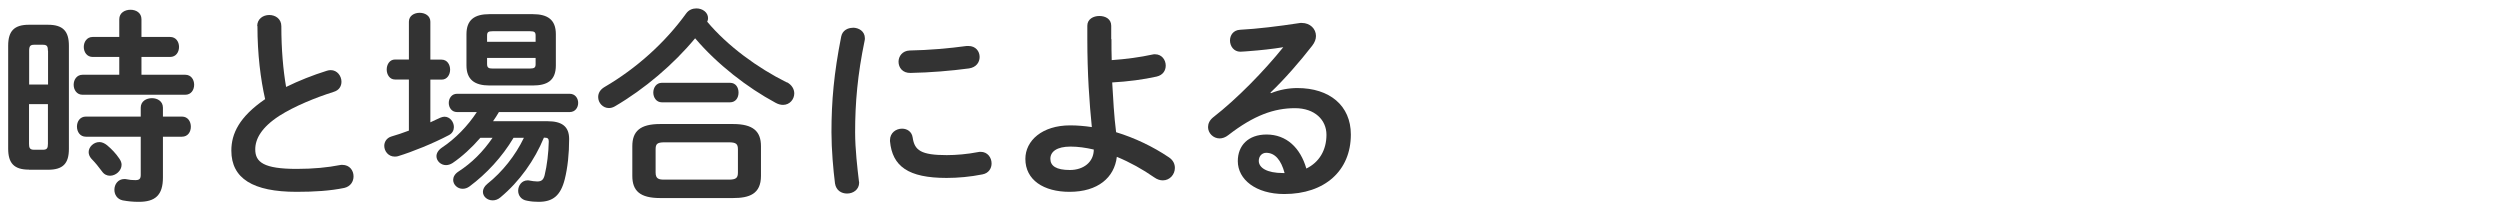
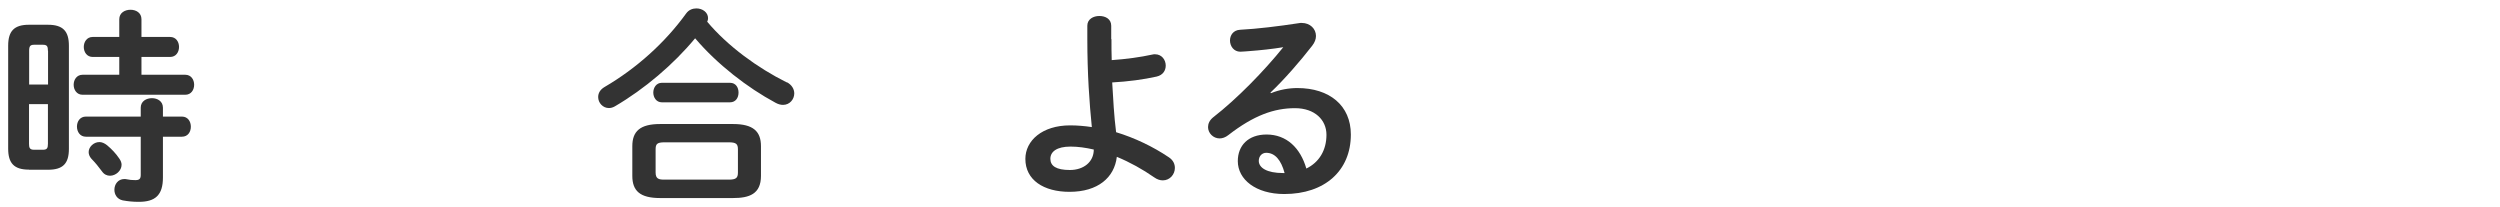
<svg xmlns="http://www.w3.org/2000/svg" id="b" data-name="design" viewBox="0 0 205 17">
  <defs>
    <style>
      .c {
        fill: #333;
      }
    </style>
  </defs>
  <path class="c" d="M2.37,13.91c-1.22,0-1.7-.53-1.7-1.72V3.75c0-1.19.48-1.72,1.7-1.72h1.56c1.24,0,1.72.53,1.72,1.72v8.45c0,1.22-.49,1.72-1.72,1.72h-1.56ZM3.93,4.16c0-.37-.08-.49-.42-.49h-.71c-.32,0-.41.12-.41.49v2.77h1.55v-2.77ZM3.51,12.28c.34,0,.42-.12.42-.49v-3.25h-1.55v3.25c0,.31.05.49.41.49h.71ZM9.78,4.67h-2.18c-.48,0-.73-.41-.73-.82s.25-.82.73-.82h2.18v-1.45c0-.53.46-.78.92-.78s.9.25.9.78v1.45h2.35c.49,0,.73.41.73.82s-.24.82-.73.82h-2.35v1.46h3.59c.49,0,.73.41.73.82s-.24.82-.73.82H6.77c-.48,0-.73-.41-.73-.82s.25-.82.73-.82h3.01v-1.46ZM7.04,11.21c-.48,0-.73-.41-.73-.83s.25-.82.73-.82h4.5v-.73c0-.53.46-.78.92-.78s.9.26.9.78v.73h1.56c.49,0,.73.41.73.83s-.24.82-.73.82h-1.56v3.35c0,1.46-.65,1.99-1.97,1.99-.51,0-.88-.04-1.33-.12-.46-.1-.68-.48-.68-.87,0-.44.29-.88.82-.88.05,0,.12,0,.19.02.25.05.41.07.71.07.32,0,.44-.1.44-.43v-3.13h-4.5ZM9.78,13c.12.17.19.34.19.51,0,.49-.48.9-.95.9-.24,0-.48-.1-.66-.36-.27-.37-.54-.7-.87-1.04-.15-.17-.22-.36-.22-.54,0-.42.41-.82.88-.82.2,0,.42.09.63.26.37.31.71.66,1,1.09Z" />
-   <path class="c" d="M21.09,2.15c0-.61.49-.92.99-.92s.99.31.99.92c0,1.9.15,3.6.39,4.98,1.04-.51,2.19-.97,3.35-1.33.1-.03.2-.05.31-.05.53,0,.88.48.88.95,0,.36-.19.7-.63.83-1.51.48-3.21,1.17-4.47,1.97-1.46.95-1.97,1.89-1.97,2.75,0,1.05.7,1.6,3.4,1.6,1.36,0,2.57-.12,3.52-.31.08-.02.15-.02.22-.02.6,0,.92.46.92.94,0,.42-.24.83-.76.95-1.16.24-2.46.32-3.91.32-3.57,0-5.35-1.09-5.35-3.38,0-1.39.65-2.77,2.77-4.22-.37-1.63-.63-3.66-.63-6Z" />
-   <path class="c" d="M33.53,6.52h-1.14c-.44,0-.68-.41-.68-.82s.24-.82.68-.82h1.14V1.78c0-.49.44-.73.88-.73s.88.24.88.73v3.11h.92c.46,0,.7.41.7.82s-.24.82-.7.82h-.92v3.5c.27-.12.54-.26.82-.38.12-.05.24-.08.34-.08.44,0,.77.42.77.85,0,.25-.12.51-.41.66-1.29.68-2.97,1.36-4.18,1.73-.1.03-.19.03-.27.03-.51,0-.85-.44-.85-.88,0-.32.19-.65.59-.77.44-.13.94-.29,1.43-.48v-4.2ZM42.11,11.3c-.94,1.58-2.23,2.96-3.6,3.98-.2.15-.39.2-.58.2-.42,0-.77-.34-.77-.73,0-.22.12-.48.43-.68,1.1-.71,2.02-1.63,2.8-2.77h-1c-.71.82-1.51,1.55-2.28,2.07-.19.12-.37.17-.54.17-.42,0-.78-.34-.78-.73,0-.24.14-.49.44-.7,1.11-.73,2.14-1.8,2.87-2.92h-1.62c-.44,0-.68-.37-.68-.75s.24-.75.68-.75h9.23c.46,0,.7.37.7.75s-.24.75-.7.75h-5.8c-.15.26-.31.51-.48.75h4.47c1.19,0,1.77.44,1.77,1.46,0,1.19-.12,2.35-.36,3.3-.34,1.34-.97,1.85-2.14,1.85-.34,0-.59-.02-.95-.09-.51-.08-.73-.46-.73-.82,0-.42.29-.85.78-.85.05,0,.12,0,.17.02.17.03.41.07.61.07.34,0,.51-.12.61-.51.2-.82.32-1.84.34-2.77,0-.22-.08-.31-.32-.31h-.08c-.76,1.84-1.99,3.59-3.57,4.9-.2.17-.42.24-.63.24-.44,0-.8-.31-.8-.7,0-.2.1-.44.37-.66,1.22-.97,2.29-2.31,2.99-3.77h-.87ZM40.14,7.01c-1.22,0-1.89-.48-1.89-1.65v-2.55c0-1.19.66-1.65,1.89-1.65h3.54c1.24,0,1.9.46,1.9,1.65v2.55c0,1.28-.75,1.65-1.9,1.65h-3.54ZM43.92,2.92c0-.27-.08-.36-.46-.36h-3.06c-.37,0-.46.08-.46.36v.51h3.98v-.51ZM43.46,5.62c.37,0,.46-.09.46-.36v-.51h-3.98v.51c0,.32.17.36.46.36h3.06Z" />
  <path class="c" d="M64.52,6.74c.42.22.61.58.61.92,0,.48-.37.94-.92.94-.19,0-.39-.05-.61-.17-2.31-1.24-4.79-3.16-6.6-5.29-1.77,2.14-4.15,4.16-6.58,5.58-.17.1-.34.14-.49.14-.49,0-.88-.42-.88-.9,0-.31.15-.61.53-.83,2.62-1.53,4.96-3.64,6.68-6.02.22-.31.54-.42.85-.42.49,0,.95.32.95.8,0,.1-.02.19-.07.29,1.67,1.99,4.13,3.79,6.53,4.98ZM54.13,16.24c-1.65,0-2.28-.59-2.28-1.82v-2.43c0-1.22.63-1.82,2.28-1.82h5.98c1.65,0,2.29.6,2.29,1.82v2.43c0,1.5-.97,1.82-2.29,1.82h-5.98ZM54.27,8.39c-.46,0-.7-.41-.7-.8s.24-.8.7-.8h5.59c.48,0,.7.39.7.8s-.22.8-.7.8h-5.59ZM59.76,14.73c.61,0,.75-.15.75-.59v-1.89c0-.44-.14-.58-.75-.58h-5.27c-.61,0-.73.14-.73.58v1.89c0,.53.26.59.73.59h5.27Z" />
-   <path class="c" d="M69.93,2.27c.49,0,.99.29.99.87,0,.05,0,.12-.02.19-.58,2.79-.78,5.1-.78,7.51,0,1.41.19,2.99.31,4,0,.05.02.1.02.13,0,.58-.49.9-.99.9-.46,0-.9-.25-.99-.83-.14-1.09-.29-2.77-.29-4.2,0-2.53.2-4.83.8-7.85.1-.49.53-.71.95-.71ZM77.64,12.72c.76,0,1.7-.08,2.57-.25.07-.02.14-.02.2-.02.58,0,.9.48.9.95,0,.39-.22.8-.75.9-1,.2-2.01.29-2.94.29-3.14,0-4.45-.95-4.64-3.01v-.08c0-.61.49-.95.99-.95.41,0,.8.24.87.73.15,1.05.68,1.44,2.8,1.44ZM79.41,3.77c.6,0,.92.44.92.9,0,.43-.27.85-.87.94-1.5.2-3.18.34-4.79.37-.66.02-.99-.44-.99-.92,0-.44.31-.9.92-.92,1.58-.03,3.2-.17,4.67-.37h.14Z" />
  <path class="c" d="M91.14,3.2c0,.59,0,1.17.02,1.73,1.17-.08,2.35-.24,3.35-.46.07-.02.14-.02.2-.02.56,0,.88.46.88.93,0,.39-.22.78-.75.9-1.07.24-2.35.41-3.64.48.08,1.36.15,2.74.32,4.08,1.51.46,3.01,1.17,4.33,2.06.36.24.49.56.49.87,0,.53-.41,1.02-.99,1.02-.22,0-.46-.07-.71-.25-.93-.65-1.99-1.24-3.06-1.68-.2,1.7-1.55,2.87-3.88,2.87-2.12,0-3.62-.97-3.62-2.7,0-1.5,1.38-2.75,3.67-2.75.58,0,1.17.05,1.78.14-.2-1.99-.37-4.33-.37-7.26v-1.05c0-.54.49-.8.99-.8s.97.25.97.8v1.11ZM89.68,12.26c-.65-.15-1.29-.24-1.9-.24-1.11,0-1.65.41-1.65,1s.48.92,1.6.92,1.96-.65,1.96-1.68Z" />
  <path class="c" d="M104.22,7.64c.71-.29,1.48-.42,2.16-.42,2.65,0,4.39,1.44,4.39,3.81,0,2.97-2.14,4.88-5.46,4.88-2.33,0-3.81-1.19-3.81-2.7,0-1.27.85-2.18,2.36-2.18,1.63,0,2.77,1.09,3.26,2.79,1.05-.51,1.65-1.5,1.65-2.77,0-1.21-.95-2.18-2.58-2.18-1.72,0-3.38.59-5.47,2.21-.24.19-.49.27-.71.27-.53,0-.95-.44-.95-.93,0-.27.12-.56.42-.8,1.97-1.53,4.17-3.79,5.75-5.75-.83.14-1.94.26-2.79.32-.07,0-.51.05-.73.05-.54,0-.85-.46-.85-.92,0-.43.27-.85.83-.88,1.38-.07,3.18-.29,4.81-.54.08-.02.15-.02.24-.02.7,0,1.17.49,1.17,1.07,0,.26-.1.53-.31.8-1,1.29-2.29,2.77-3.42,3.84l.03.05ZM105.34,14.2c-.29-1.09-.8-1.67-1.51-1.67-.36,0-.61.29-.61.66,0,.56.65,1,1.99,1h.14Z" />
</svg>